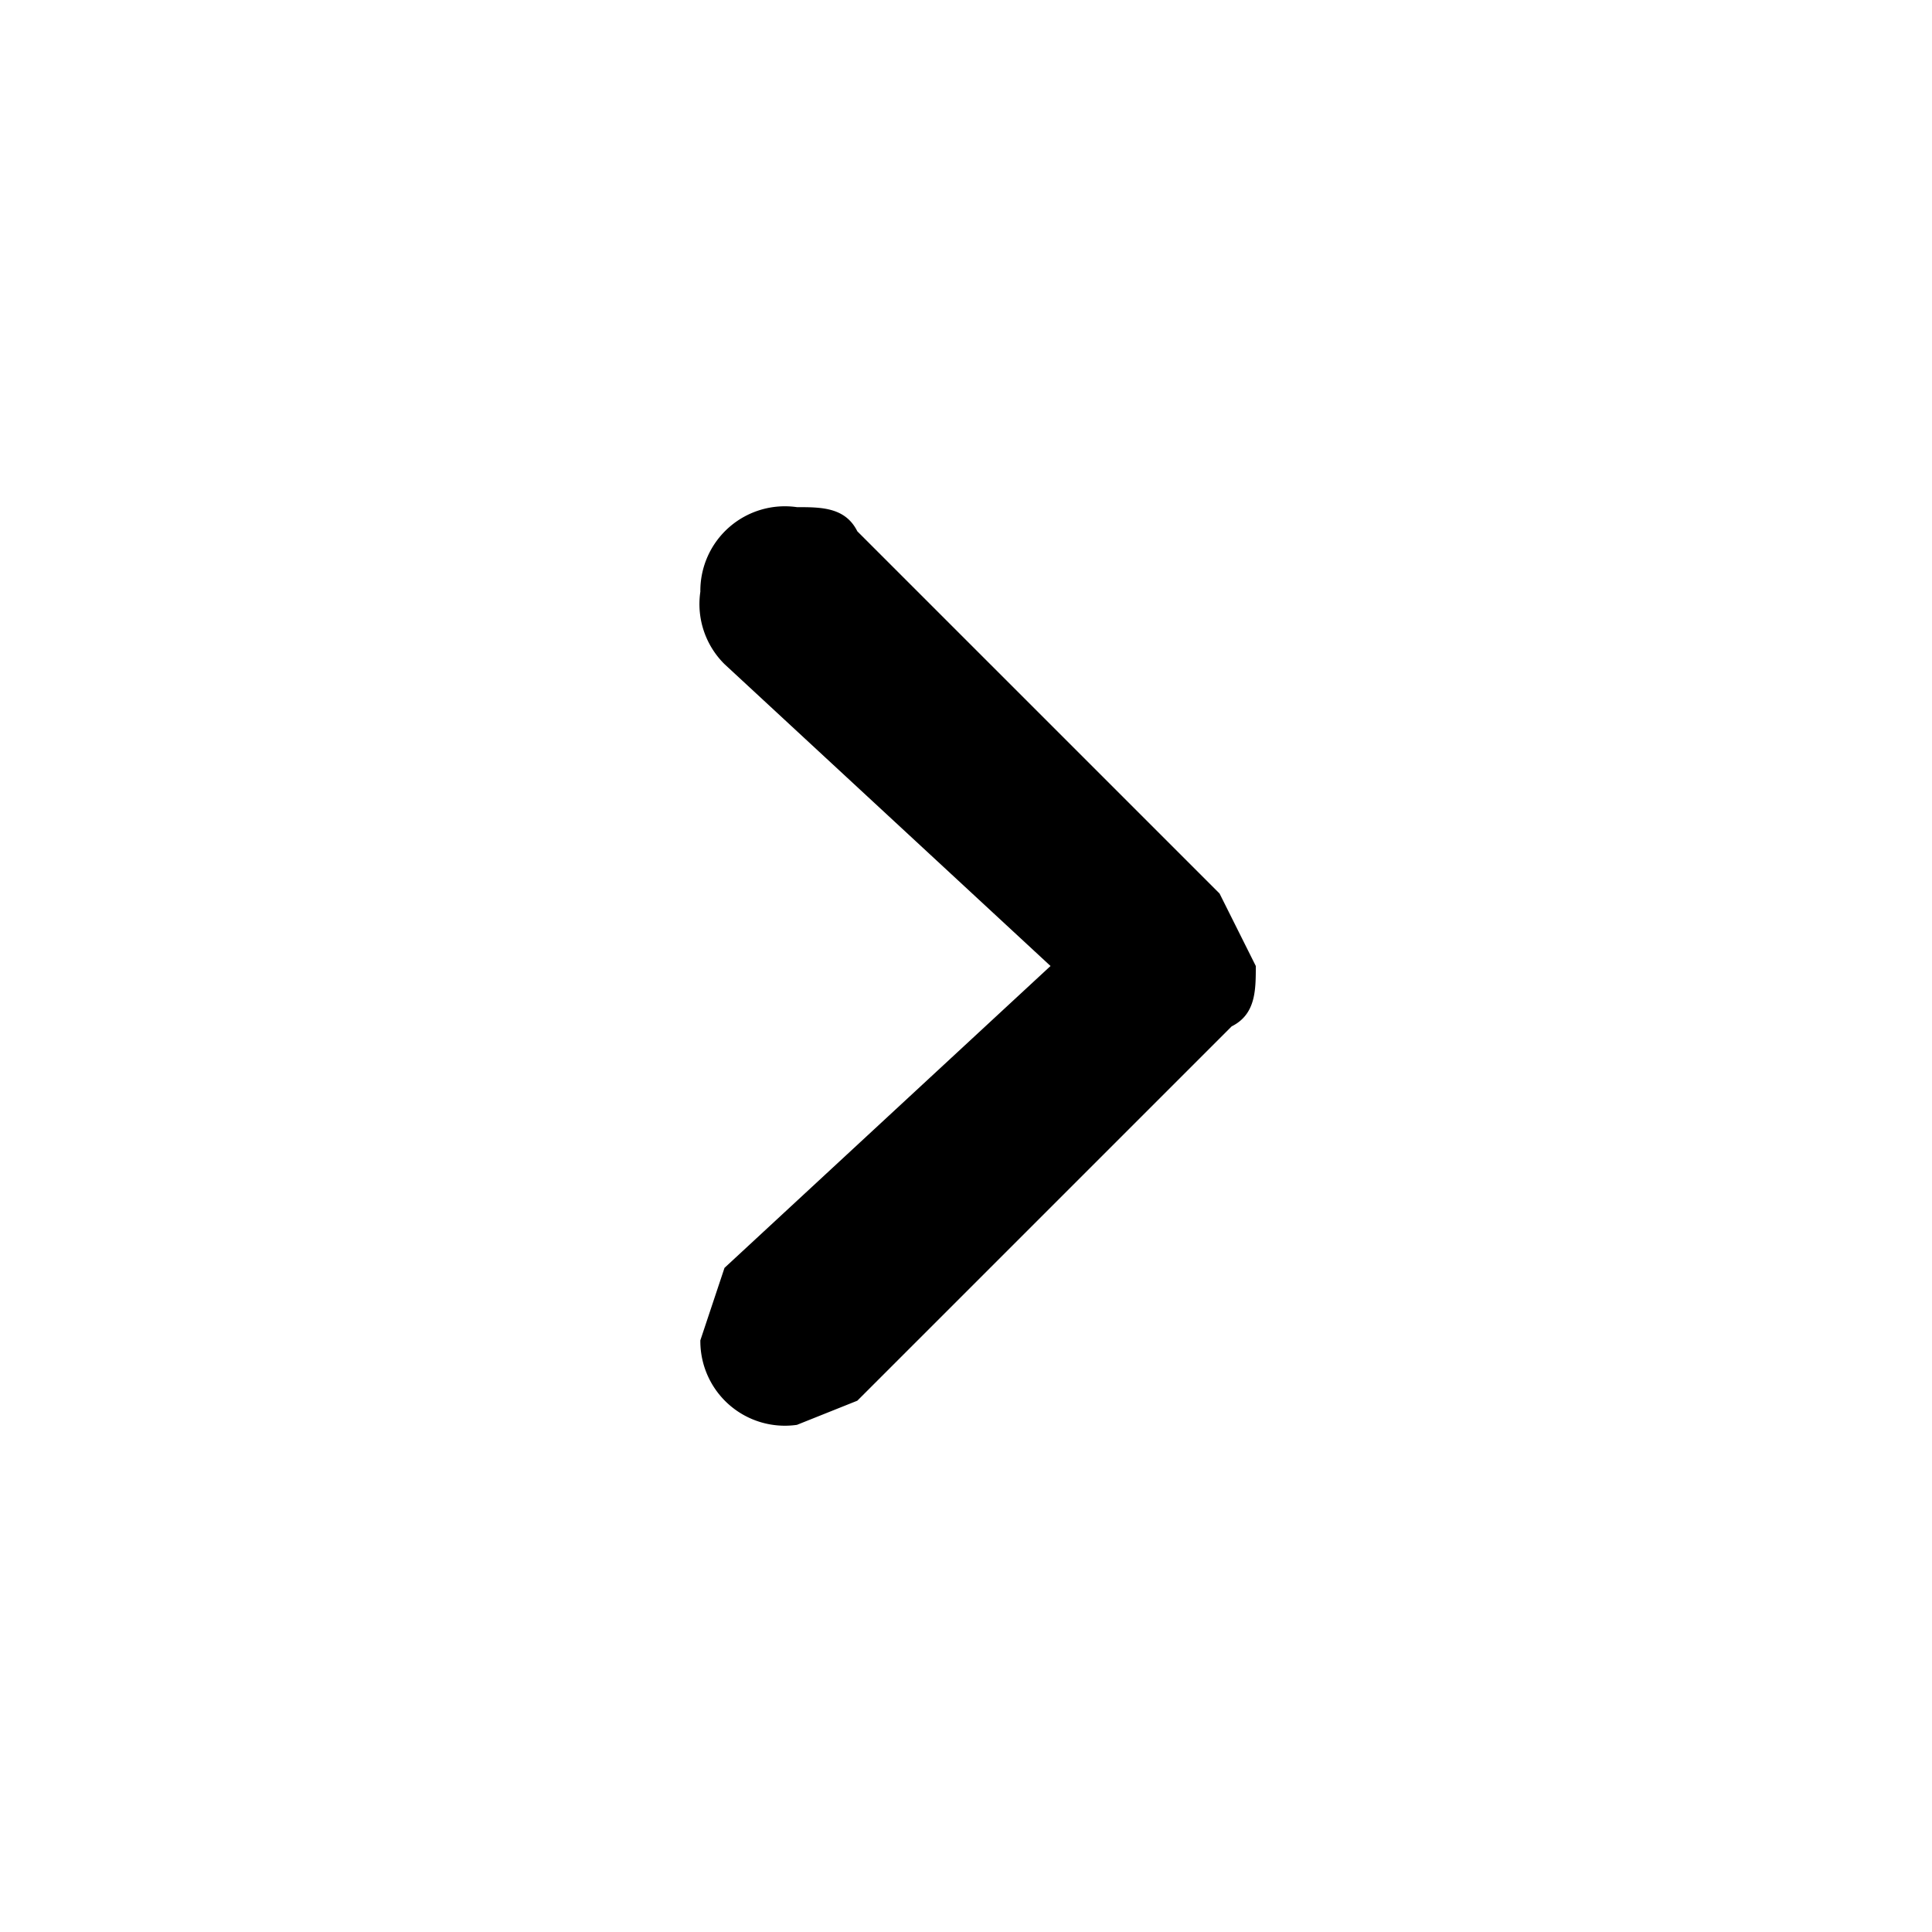
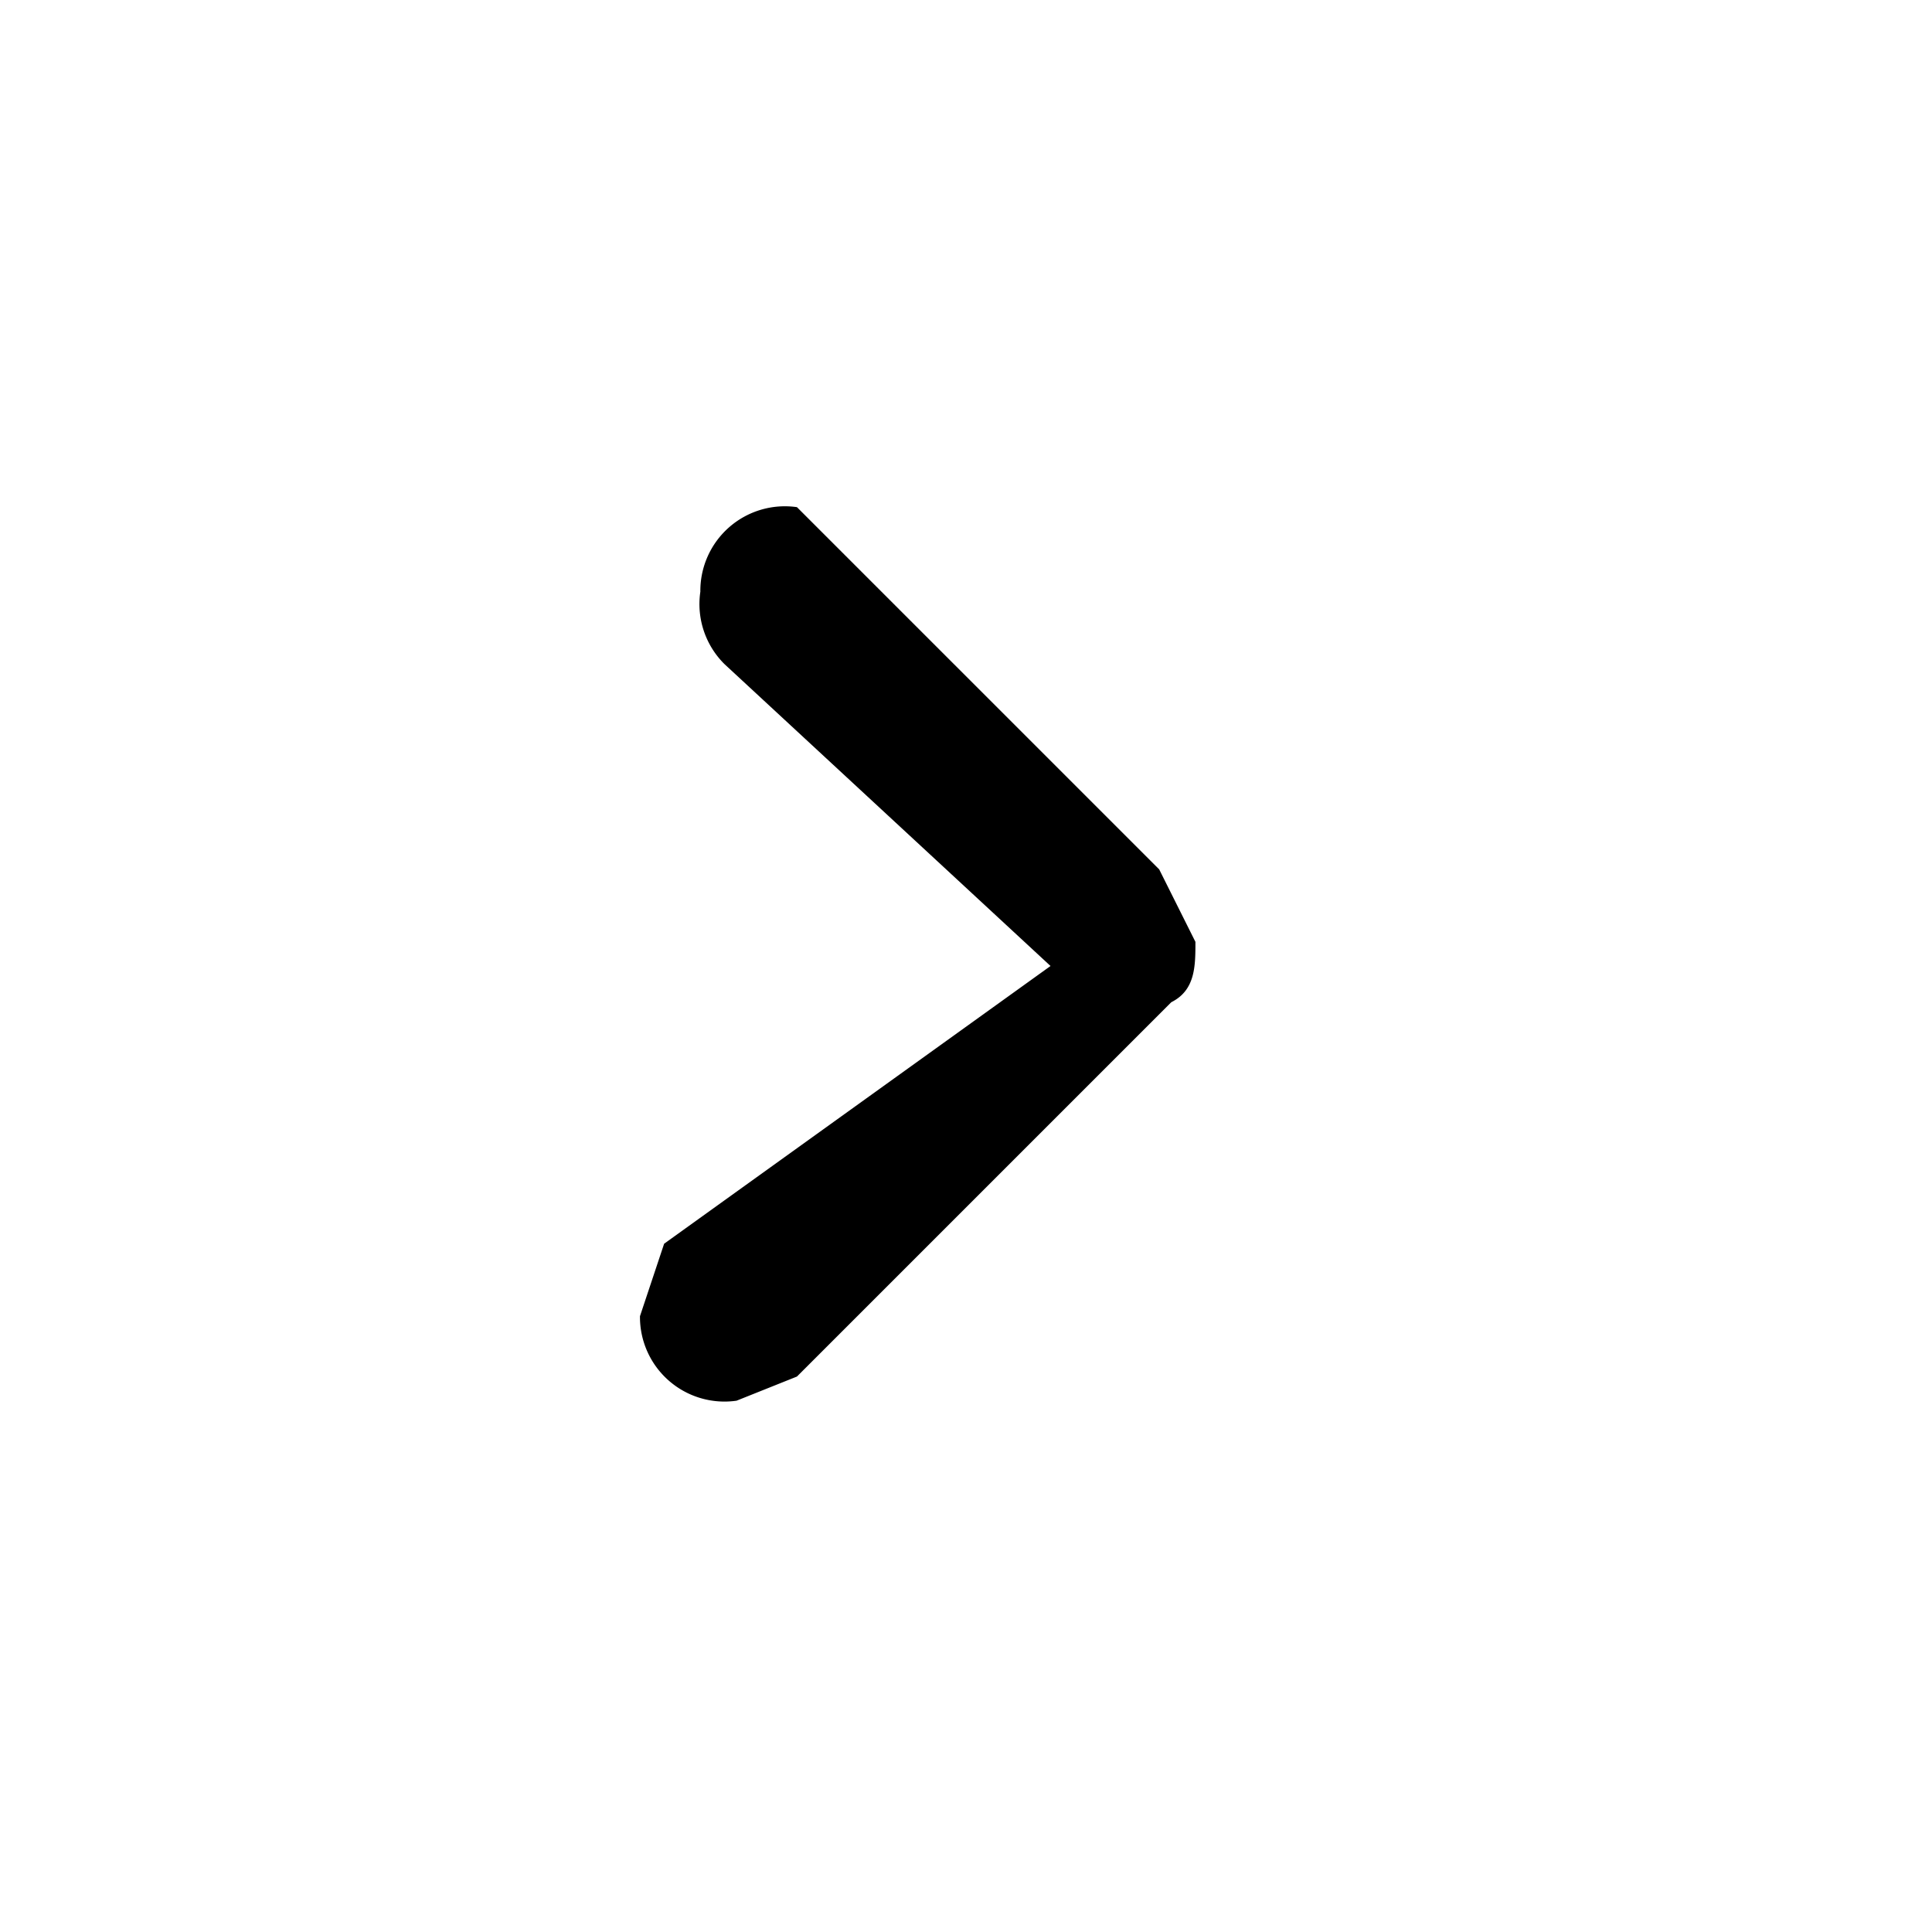
<svg xmlns="http://www.w3.org/2000/svg" role="presentation" viewBox="0 0 16 16" fill="none">
-   <path d="M8.7 8 6 5.5a.7.7 0 0 1-.2-.6.7.7 0 0 1 .8-.7c.2 0 .4 0 .5.2l3 3 .3.6c0 .2 0 .4-.2.5l-3.1 3.1-.5.2a.7.7 0 0 1-.8-.7l.2-.6L8.7 8Z" fill="currentColor" />
+   <path d="M8.7 8 6 5.5a.7.7 0 0 1-.2-.6.7.7 0 0 1 .8-.7l3 3 .3.6c0 .2 0 .4-.2.5l-3.1 3.1-.5.2a.7.7 0 0 1-.8-.7l.2-.6L8.7 8Z" fill="currentColor" />
</svg>